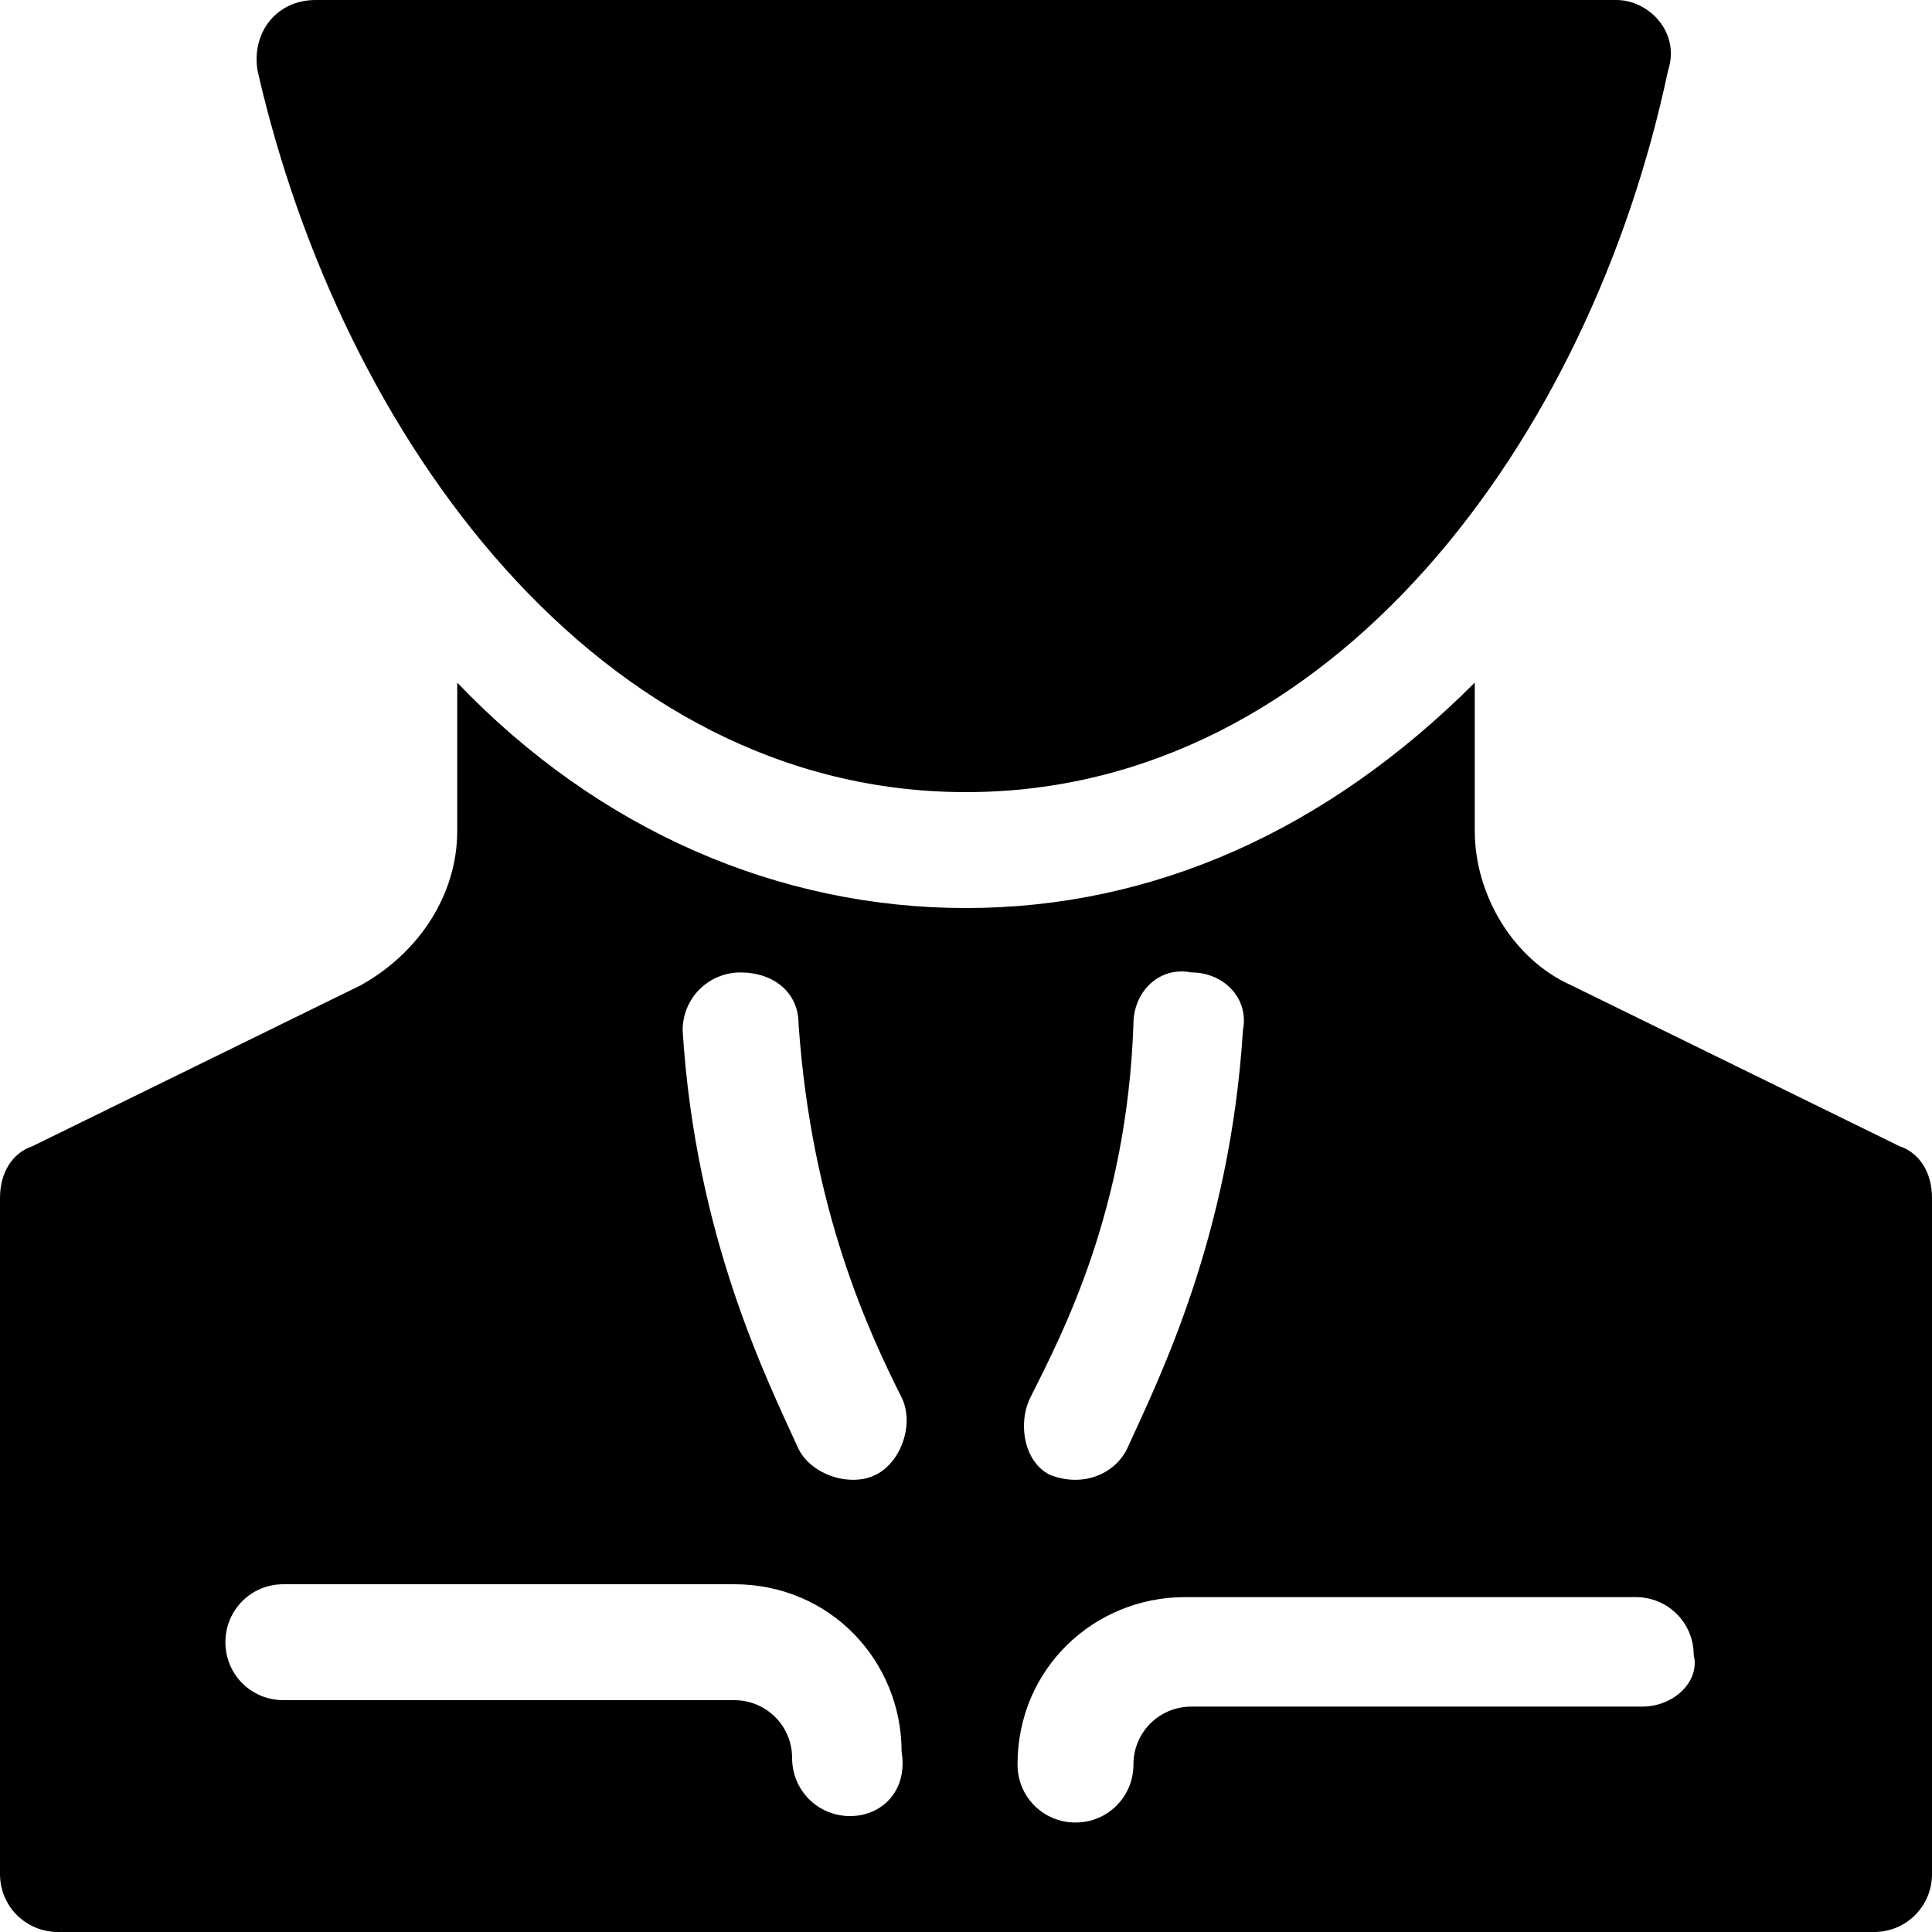
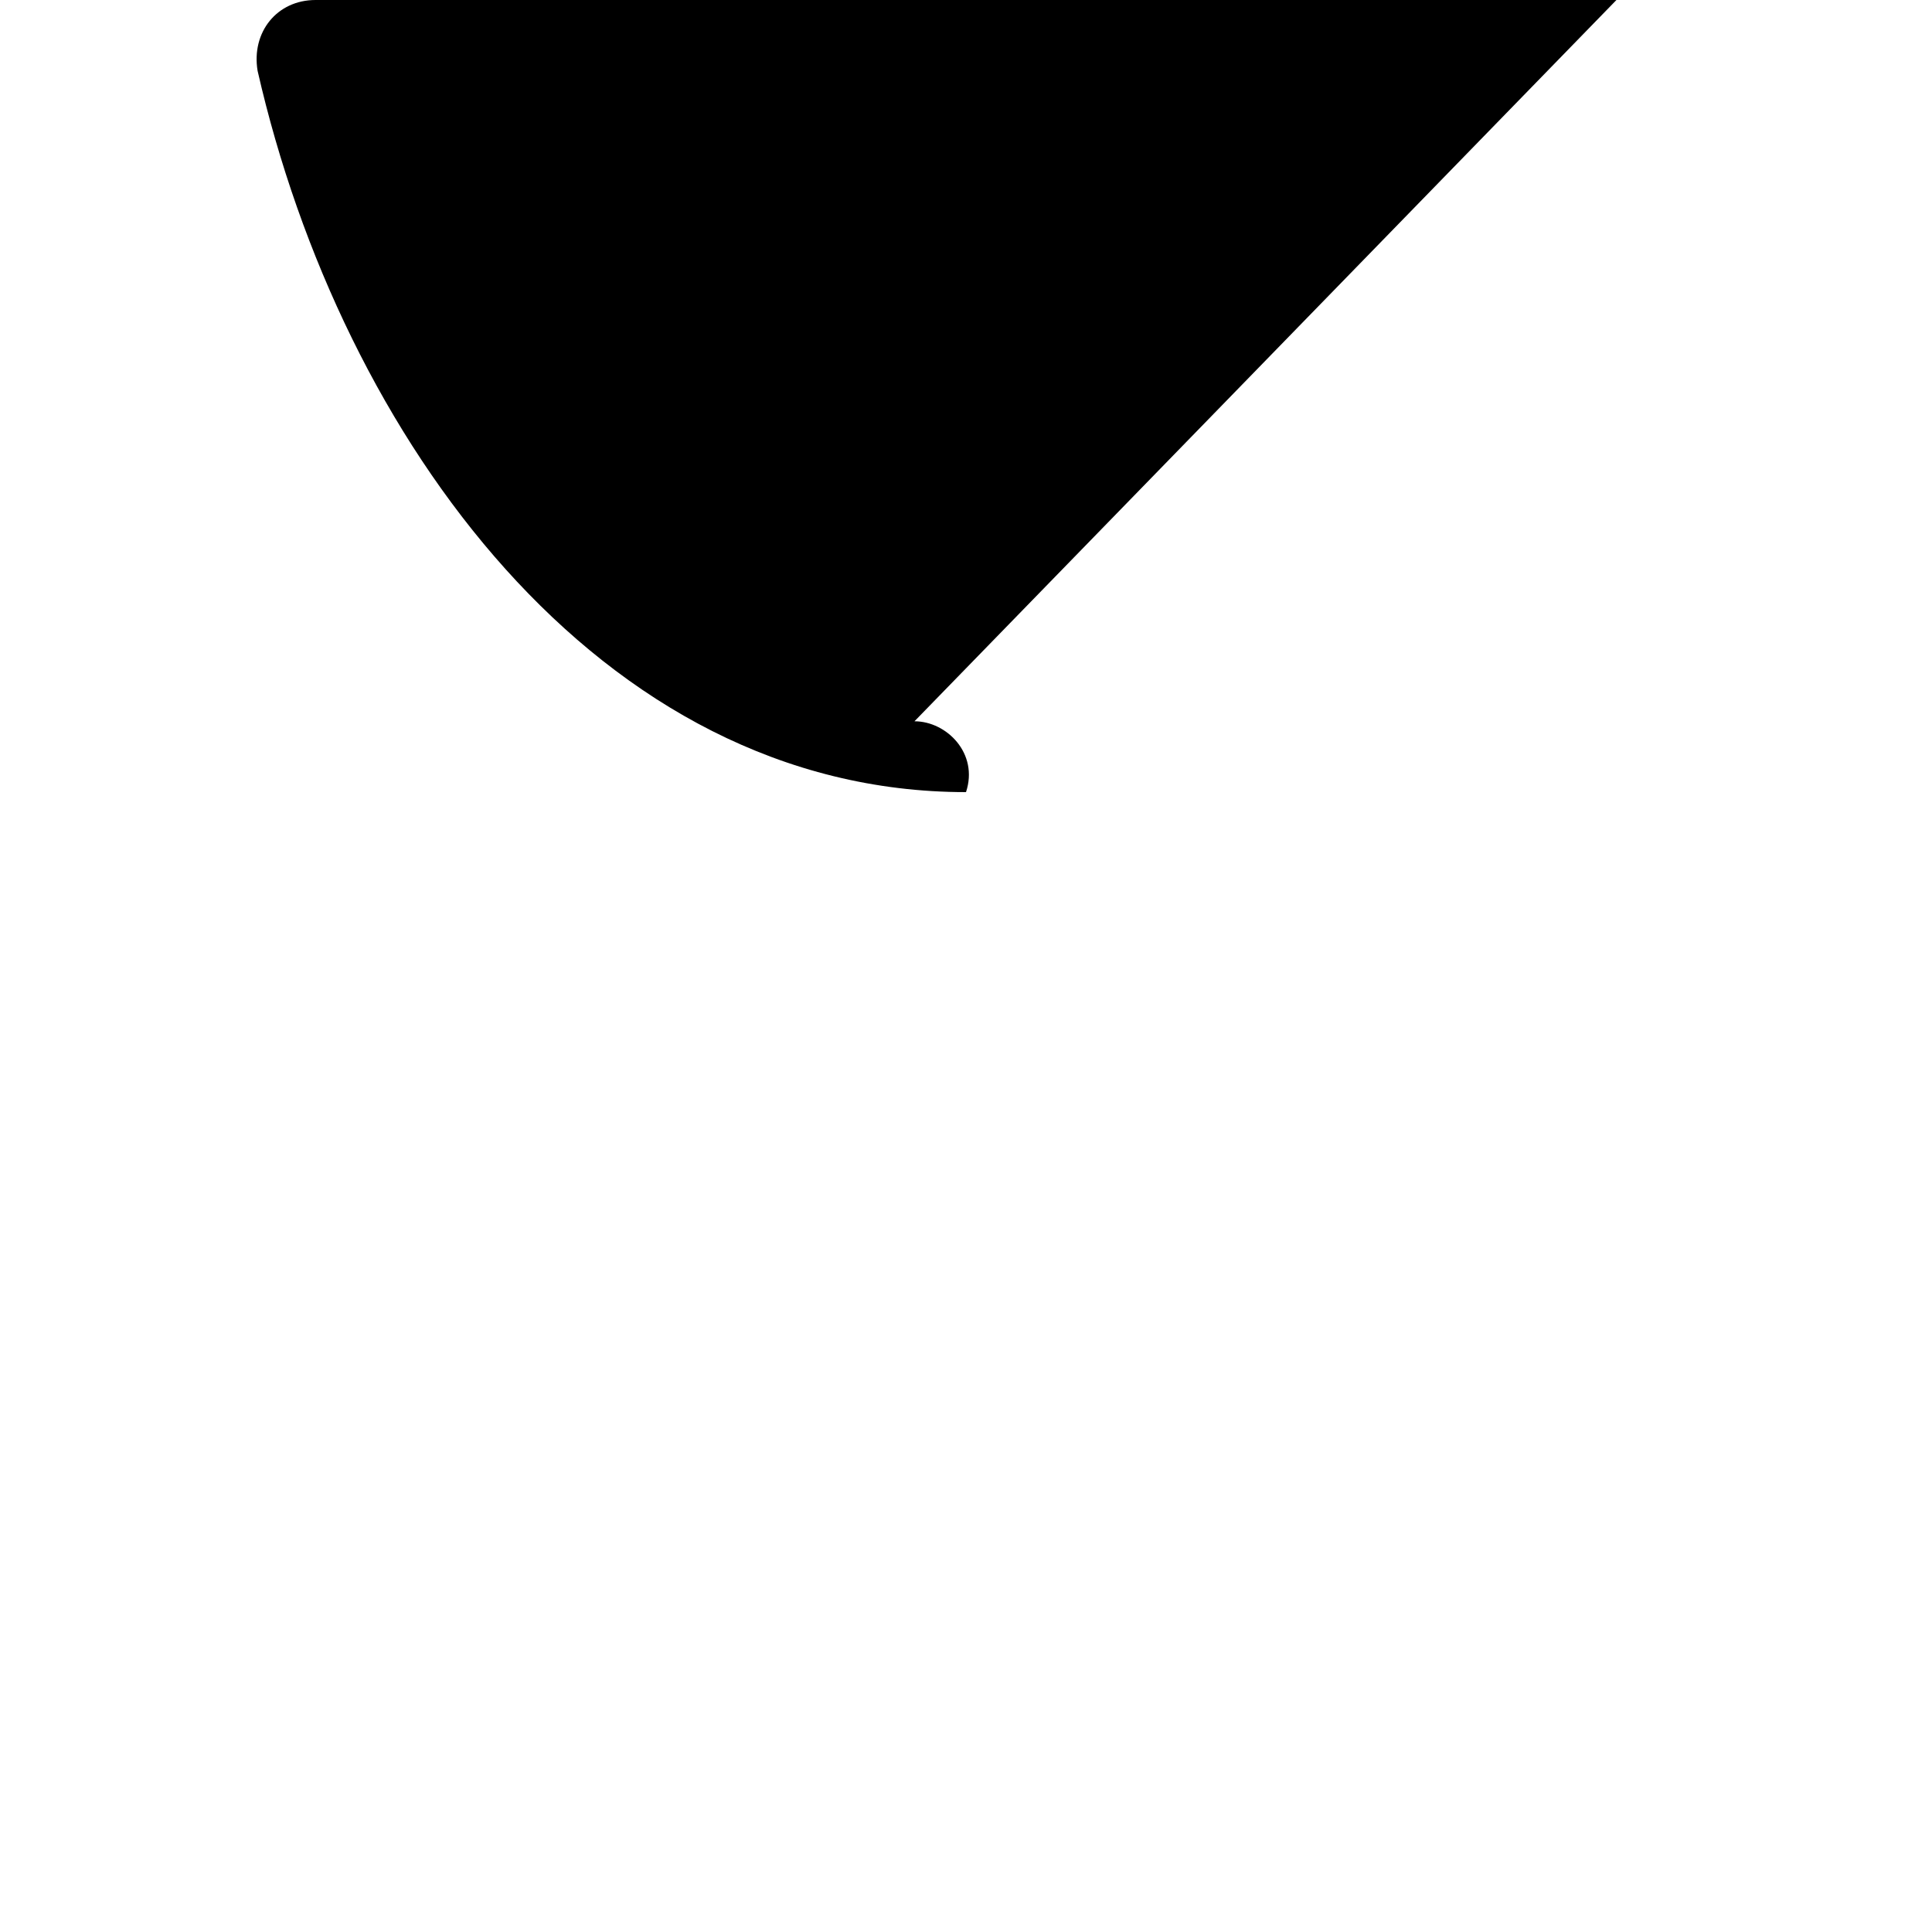
<svg xmlns="http://www.w3.org/2000/svg" viewBox="0 0 30 30" style="enable-background:new 0 0 30 30" xml:space="preserve">
-   <path d="M25.1 0H4.9c-.6 0-1 .5-.9 1.1 1.3 5.7 5.3 11.2 11 11.2s9.7-5.5 10.9-11.2c.2-.6-.3-1.1-.8-1.1z" />
-   <path d="m29.5 17.8-5.1-2.5c-.9-.4-1.5-1.4-1.5-2.4v-2.3c-2.3 2.3-5 3.5-7.9 3.5-2.9 0-5.7-1.2-7.9-3.5v2.3c0 1-.6 1.9-1.5 2.4L.5 17.8c-.3.1-.5.4-.5.8v10.5c0 .5.4.9.9.9h28.2c.5 0 .9-.4.9-.9V18.6c0-.4-.2-.7-.5-.8zm-18-2.7c.5 0 .9.3.9.8.2 2.9 1.1 4.8 1.6 5.8.2.4 0 1-.4 1.2-.4.2-1 0-1.2-.4-.5-1.1-1.6-3.3-1.8-6.5 0-.5.4-.9.9-.9zm1.7 13.1c-.5 0-.9-.4-.9-.9s-.4-.9-.9-.9h-7c-.5 0-.9-.4-.9-.9s.4-.9.9-.9h7c1.5 0 2.6 1.2 2.6 2.6.1.6-.3 1-.8 1zm2.8-6.5c.5-1 1.5-2.9 1.6-5.8 0-.5.4-.9.9-.8.5 0 .9.4.8.9-.2 3.2-1.3 5.4-1.8 6.5-.2.4-.7.6-1.2.4-.4-.2-.5-.8-.3-1.2zm9.5 4.8h-7c-.5 0-.9.4-.9.9s-.4.9-.9.9-.9-.4-.9-.9c0-1.5 1.2-2.6 2.6-2.6h7c.5 0 .9.4.9.9.1.4-.3.8-.8.8z" />
+   <path d="M25.1 0H4.9c-.6 0-1 .5-.9 1.1 1.3 5.7 5.3 11.2 11 11.2c.2-.6-.3-1.1-.8-1.1z" />
</svg>